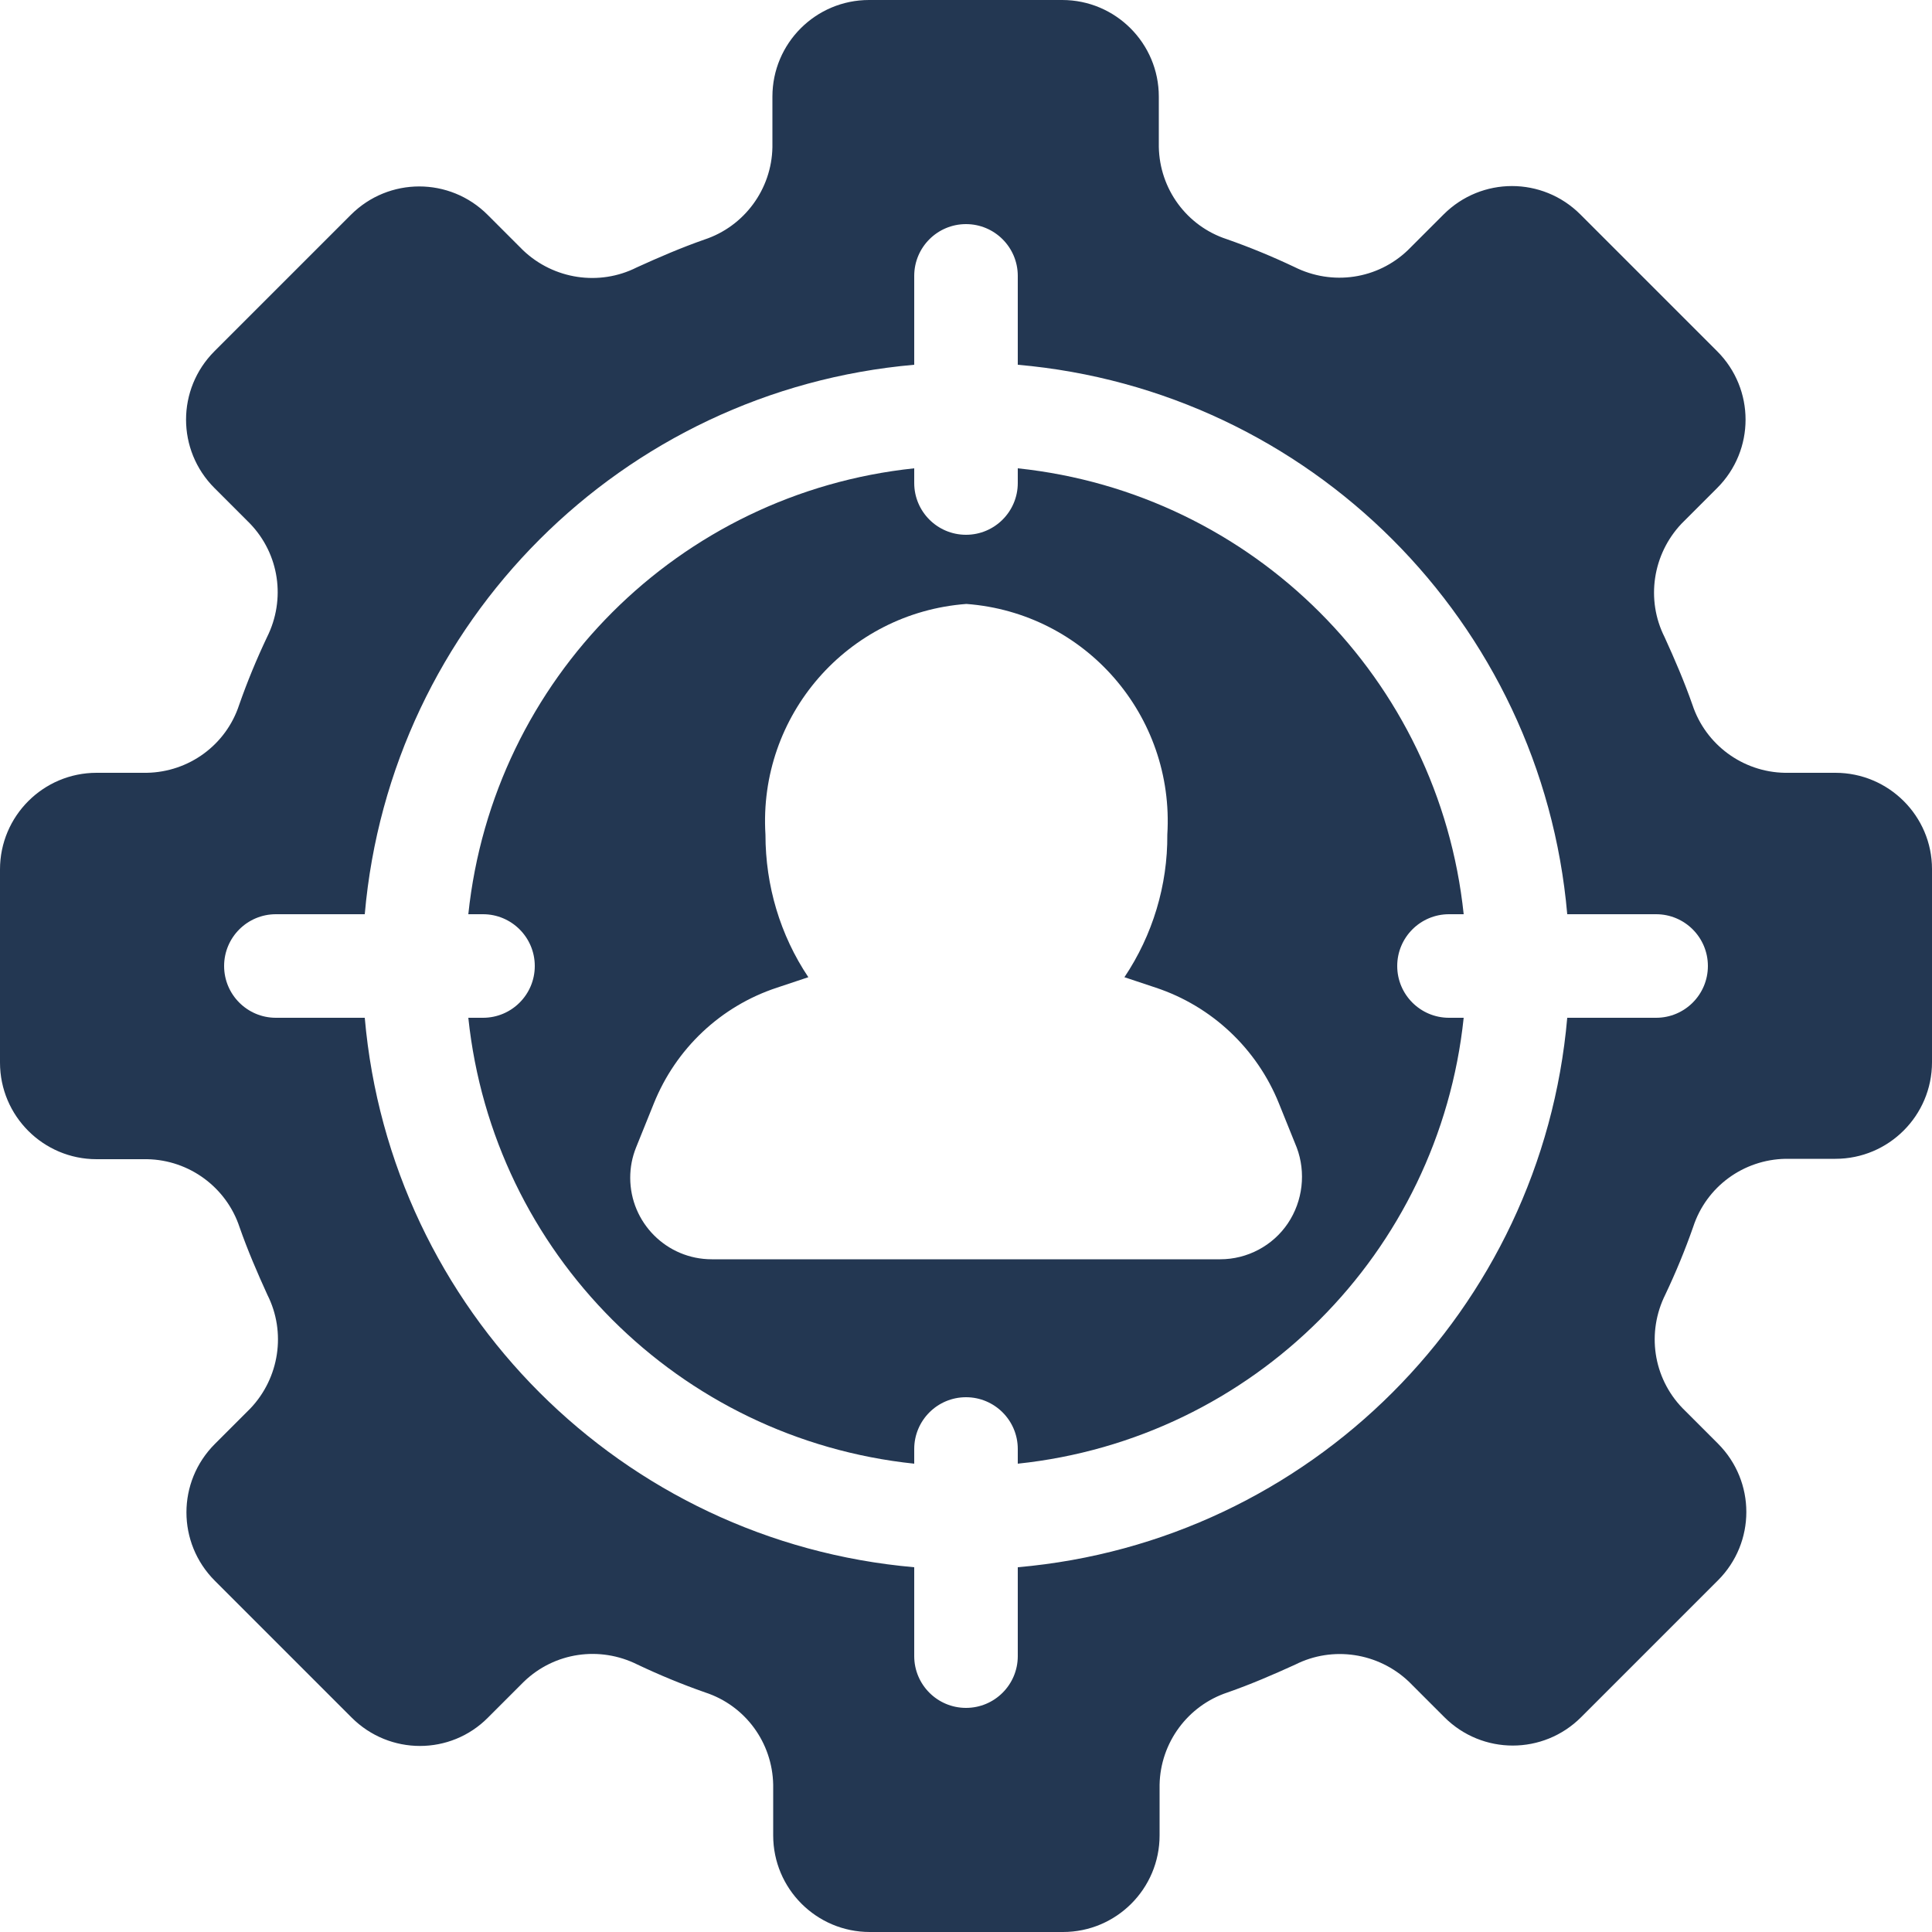
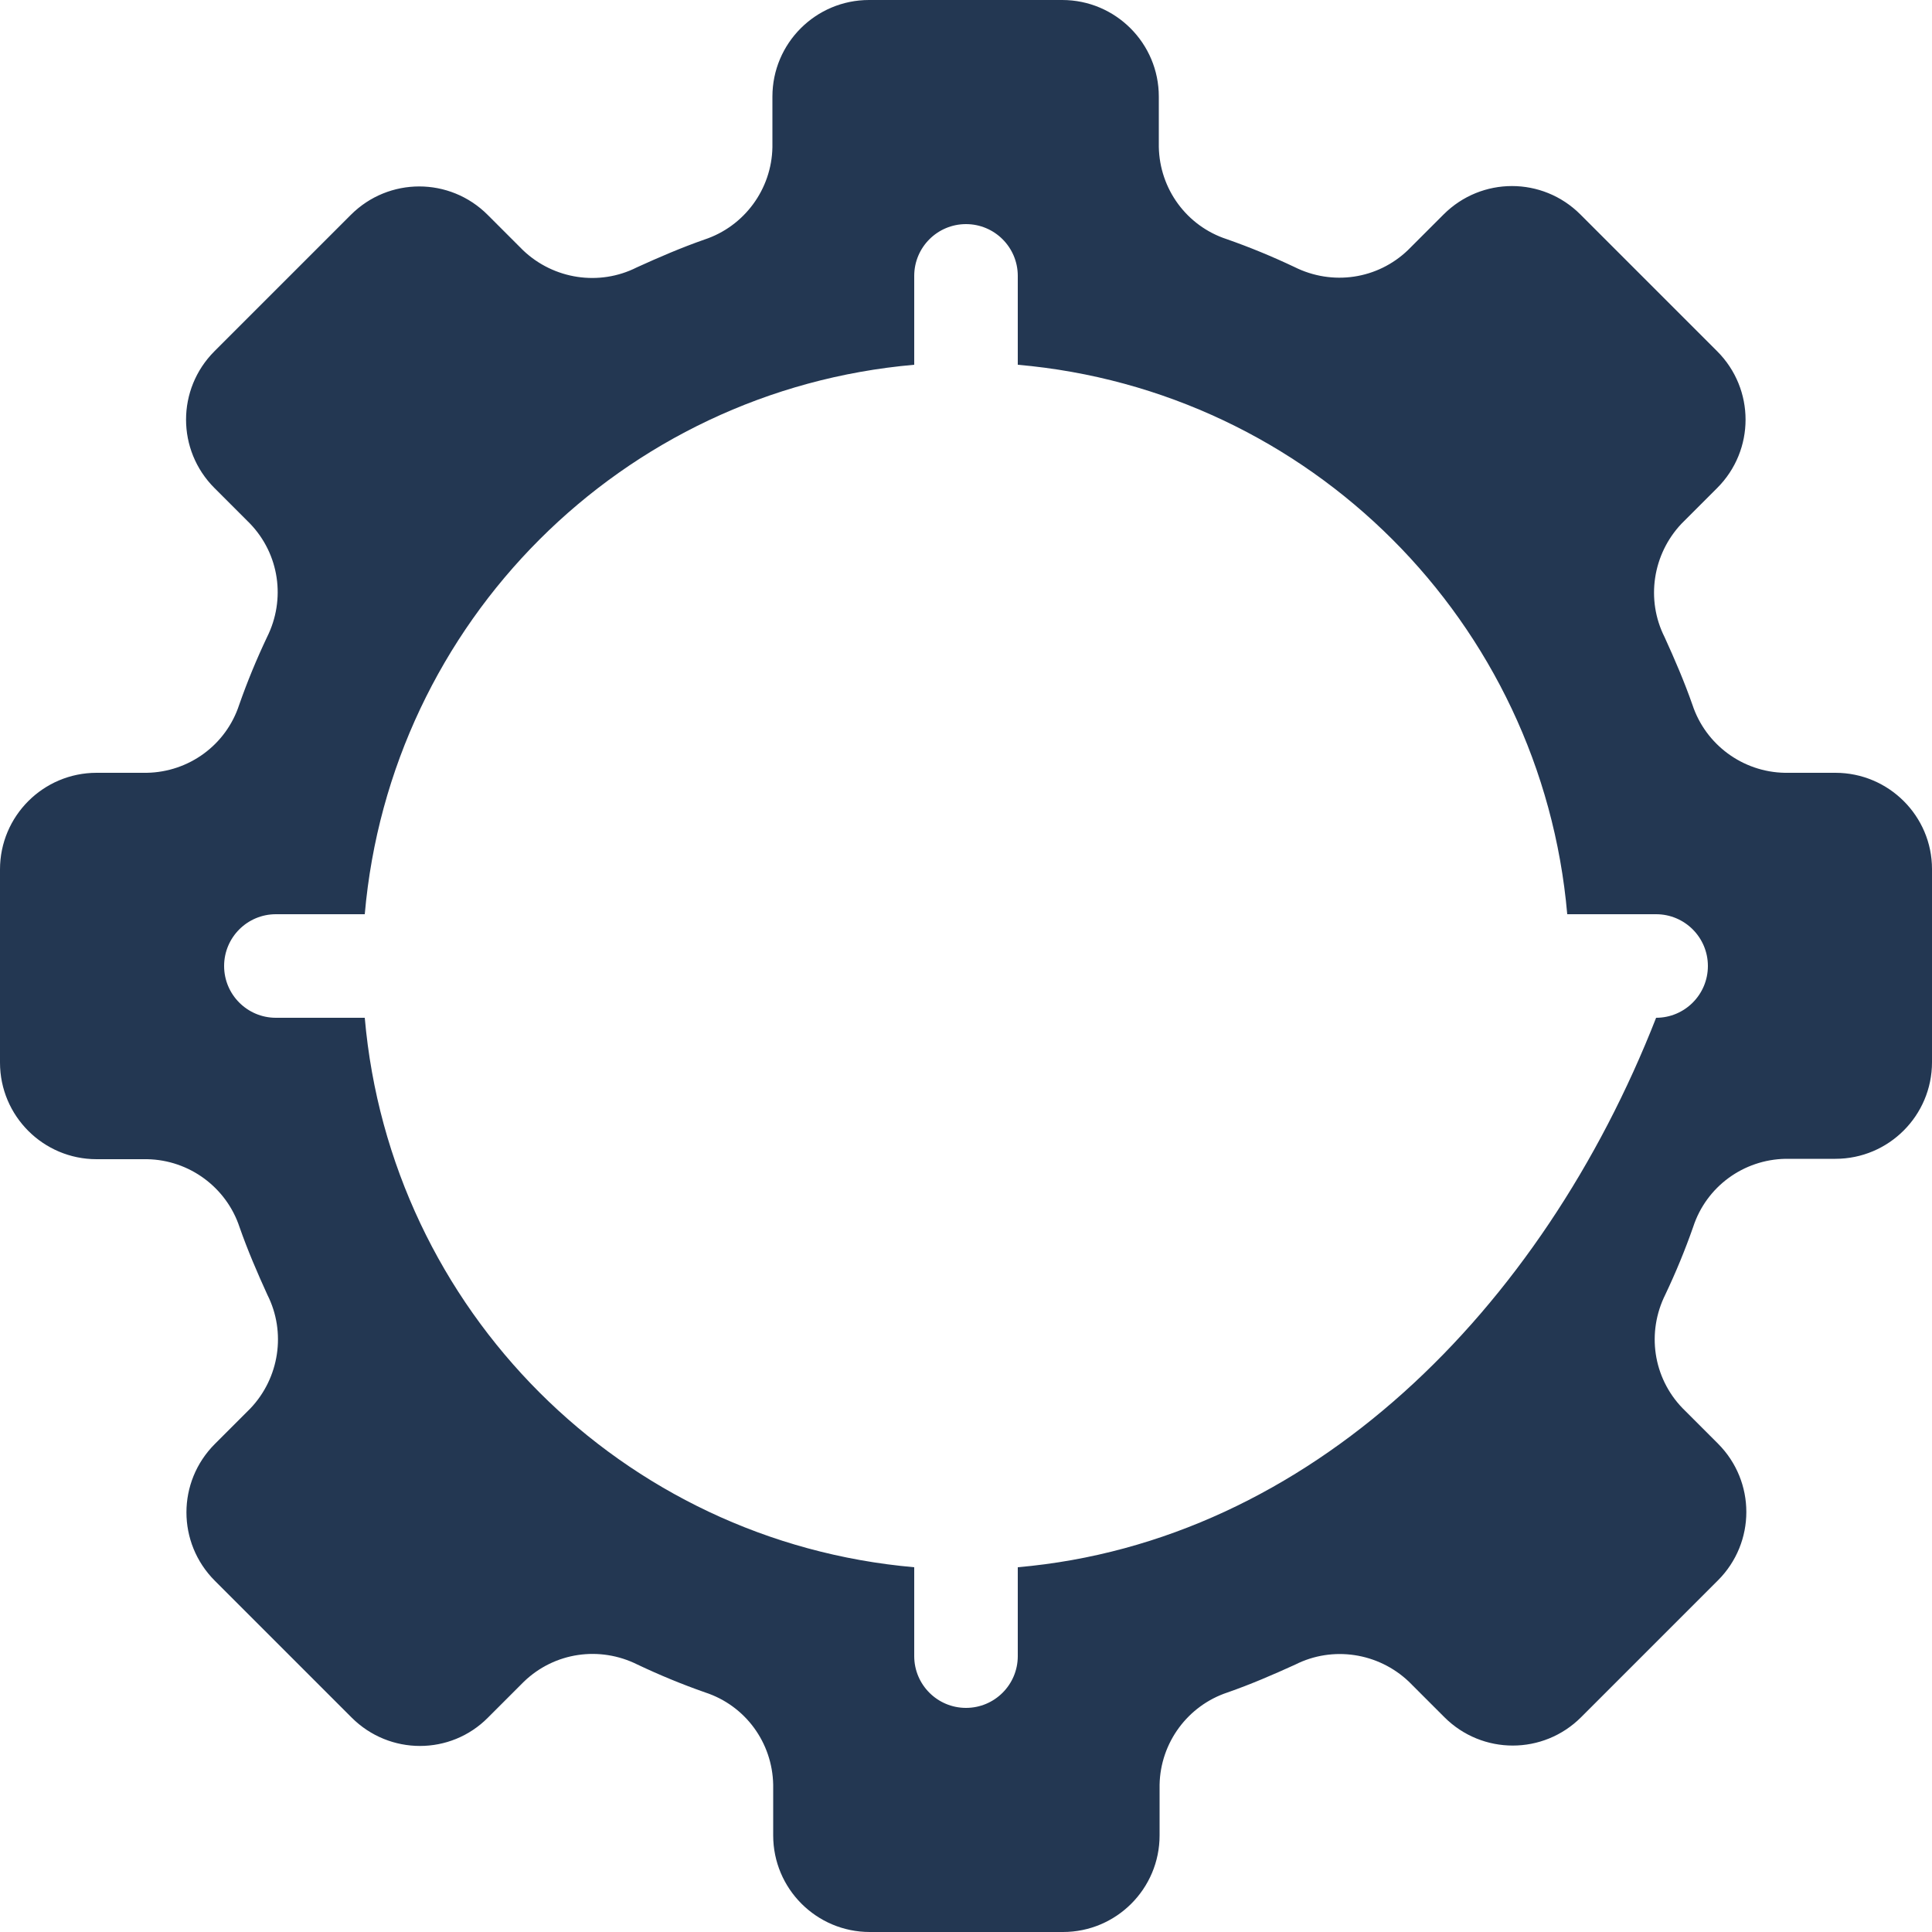
<svg xmlns="http://www.w3.org/2000/svg" version="1.1" id="Layer_1" x="0px" y="0px" viewBox="0 0 500 500" style="enable-background:new 0 0 500 500;" xml:space="preserve">
  <style type="text/css">
	.st0{fill:#233752;}
</style>
  <g>
-     <path class="st0" d="M375,236.6h3.8c-6.4-60.9-54.5-109-115.4-115.4v3.8c0,7.4-6,13.4-13.4,13.4s-13.4-6-13.4-13.4v-3.8   c-60.9,6.4-109,54.5-115.4,115.4h3.8c7.4,0,13.4,6,13.4,13.4s-6,13.4-13.4,13.4h-3.8c6.4,60.9,54.5,109,115.4,115.4V375   c0-7.4,6-13.4,13.4-13.4s13.4,6,13.4,13.4v3.8c60.9-6.4,109-54.5,115.4-115.4H375c-7.4,0-13.4-6-13.4-13.4S367.6,236.6,375,236.6z    M333.3,316.6c-3.9,5.8-10.5,9.3-17.5,9.3H184.2c-11.7,0-21.1-9.5-21.1-21.1c0-2.7,0.5-5.3,1.5-7.8l4.6-11.4   c5.7-14.2,17.3-25.2,31.9-30l8.1-2.7c-7.3-10.9-11.1-23.7-11.1-36.9c-1.9-30.8,21.2-57.4,52-59.7c30.8,2.3,53.9,28.9,52,59.7   c0.1,13.1-3.8,26-11.1,36.9l8.1,2.7c14.5,4.8,26.2,15.8,31.9,30l4.6,11.4C338,303.4,337.2,310.8,333.3,316.6z" />
-     <path class="st0" d="M475,200h-13.1c-10.9-0.2-20.5-7.3-23.9-17.6c-2.1-6-4.6-11.8-7.2-17.5c-4.9-9.7-3.1-21.5,4.4-29.4l9.2-9.2   c9.8-9.8,9.8-25.6,0-35.4c0,0,0,0,0,0l-35.4-35.4c-9.8-9.8-25.6-9.8-35.4,0c0,0,0,0,0,0l-9.2,9.2c-7.9,7.6-19.6,9.3-29.4,4.4   c-5.7-2.7-11.5-5.1-17.5-7.2c-10.4-3.4-17.4-13-17.6-23.9V25c0-13.8-11.2-25-25-25c0,0,0,0,0,0h-50c-13.8,0-25,11.2-25,25v13.1   c-0.2,10.9-7.3,20.5-17.6,23.9c-6,2.1-11.8,4.6-17.5,7.2c-9.7,4.9-21.5,3.1-29.4-4.4l-9.2-9.2c-9.8-9.8-25.6-9.8-35.4,0   c0,0,0,0,0,0L55.5,90.9c-9.8,9.8-9.8,25.6,0,35.4c0,0,0,0,0,0l9.2,9.2c7.6,7.9,9.3,19.6,4.4,29.4c-2.7,5.7-5.1,11.5-7.2,17.5   c-3.4,10.4-13,17.4-23.9,17.6H25c-13.8,0-25,11.2-25,25v50c0,13.8,11.2,25,25,25h13.1c10.9,0.2,20.5,7.3,23.9,17.6   c2.1,6,4.6,11.8,7.2,17.5c4.9,9.7,3.1,21.5-4.4,29.4l-9.2,9.2c-9.8,9.8-9.8,25.6,0,35.4c0,0,0,0,0,0l35.4,35.4   c9.8,9.8,25.6,9.8,35.3,0c0,0,0,0,0,0c3.1-3.1,6.3-6.3,9.3-9.3c7.9-7.6,19.6-9.3,29.4-4.4c5.7,2.7,11.5,5.1,17.5,7.2   c10.4,3.4,17.4,13,17.6,23.9V475c0,13.8,11.2,25,25,25h50c13.8,0,25-11.2,25-25c0,0,0,0,0,0v-13.1c0.2-10.9,7.3-20.5,17.6-23.9   c6-2.1,11.8-4.6,17.5-7.2c9.7-4.9,21.5-3.1,29.4,4.4l9.2,9.2c9.8,9.8,25.6,9.8,35.4,0c0,0,0,0,0,0l35.4-35.4   c9.8-9.8,9.8-25.6,0-35.4c0,0,0,0,0,0l-9.2-9.2c-7.6-7.9-9.3-19.6-4.4-29.4c2.7-5.7,5.1-11.5,7.2-17.5c3.4-10.4,13-17.4,23.9-17.6   H475c13.8,0,25-11.2,25-25c0,0,0,0,0,0v-50C500,211.2,488.8,200,475,200C475,200,475,200,475,200z M428.6,263.4h-23   C399,339,339,399,263.4,405.6v23c0,7.4-6,13.4-13.4,13.4s-13.4-6-13.4-13.4v-23C161,399,101,339,94.4,263.4h-23   c-7.4,0-13.4-6-13.4-13.4s6-13.4,13.4-13.4h23C101,161,161,101,236.6,94.4v-23c0-7.4,6-13.4,13.4-13.4s13.4,6,13.4,13.4v23   C339,101,399,161,405.6,236.6h23c7.4,0,13.4,6,13.4,13.4S436,263.4,428.6,263.4z" />
+     <path class="st0" d="M475,200h-13.1c-10.9-0.2-20.5-7.3-23.9-17.6c-2.1-6-4.6-11.8-7.2-17.5c-4.9-9.7-3.1-21.5,4.4-29.4l9.2-9.2   c9.8-9.8,9.8-25.6,0-35.4c0,0,0,0,0,0l-35.4-35.4c-9.8-9.8-25.6-9.8-35.4,0c0,0,0,0,0,0l-9.2,9.2c-7.9,7.6-19.6,9.3-29.4,4.4   c-5.7-2.7-11.5-5.1-17.5-7.2c-10.4-3.4-17.4-13-17.6-23.9V25c0-13.8-11.2-25-25-25c0,0,0,0,0,0h-50c-13.8,0-25,11.2-25,25v13.1   c-0.2,10.9-7.3,20.5-17.6,23.9c-6,2.1-11.8,4.6-17.5,7.2c-9.7,4.9-21.5,3.1-29.4-4.4l-9.2-9.2c-9.8-9.8-25.6-9.8-35.4,0   c0,0,0,0,0,0L55.5,90.9c-9.8,9.8-9.8,25.6,0,35.4c0,0,0,0,0,0l9.2,9.2c7.6,7.9,9.3,19.6,4.4,29.4c-2.7,5.7-5.1,11.5-7.2,17.5   c-3.4,10.4-13,17.4-23.9,17.6H25c-13.8,0-25,11.2-25,25v50c0,13.8,11.2,25,25,25h13.1c10.9,0.2,20.5,7.3,23.9,17.6   c2.1,6,4.6,11.8,7.2,17.5c4.9,9.7,3.1,21.5-4.4,29.4l-9.2,9.2c-9.8,9.8-9.8,25.6,0,35.4c0,0,0,0,0,0l35.4,35.4   c9.8,9.8,25.6,9.8,35.3,0c0,0,0,0,0,0c3.1-3.1,6.3-6.3,9.3-9.3c7.9-7.6,19.6-9.3,29.4-4.4c5.7,2.7,11.5,5.1,17.5,7.2   c10.4,3.4,17.4,13,17.6,23.9V475c0,13.8,11.2,25,25,25h50c13.8,0,25-11.2,25-25c0,0,0,0,0,0v-13.1c0.2-10.9,7.3-20.5,17.6-23.9   c6-2.1,11.8-4.6,17.5-7.2c9.7-4.9,21.5-3.1,29.4,4.4l9.2,9.2c9.8,9.8,25.6,9.8,35.4,0c0,0,0,0,0,0l35.4-35.4   c9.8-9.8,9.8-25.6,0-35.4c0,0,0,0,0,0l-9.2-9.2c-7.6-7.9-9.3-19.6-4.4-29.4c2.7-5.7,5.1-11.5,7.2-17.5c3.4-10.4,13-17.4,23.9-17.6   H475c13.8,0,25-11.2,25-25c0,0,0,0,0,0v-50C500,211.2,488.8,200,475,200C475,200,475,200,475,200z M428.6,263.4C399,339,339,399,263.4,405.6v23c0,7.4-6,13.4-13.4,13.4s-13.4-6-13.4-13.4v-23C161,399,101,339,94.4,263.4h-23   c-7.4,0-13.4-6-13.4-13.4s6-13.4,13.4-13.4h23C101,161,161,101,236.6,94.4v-23c0-7.4,6-13.4,13.4-13.4s13.4,6,13.4,13.4v23   C339,101,399,161,405.6,236.6h23c7.4,0,13.4,6,13.4,13.4S436,263.4,428.6,263.4z" />
  </g>
</svg>